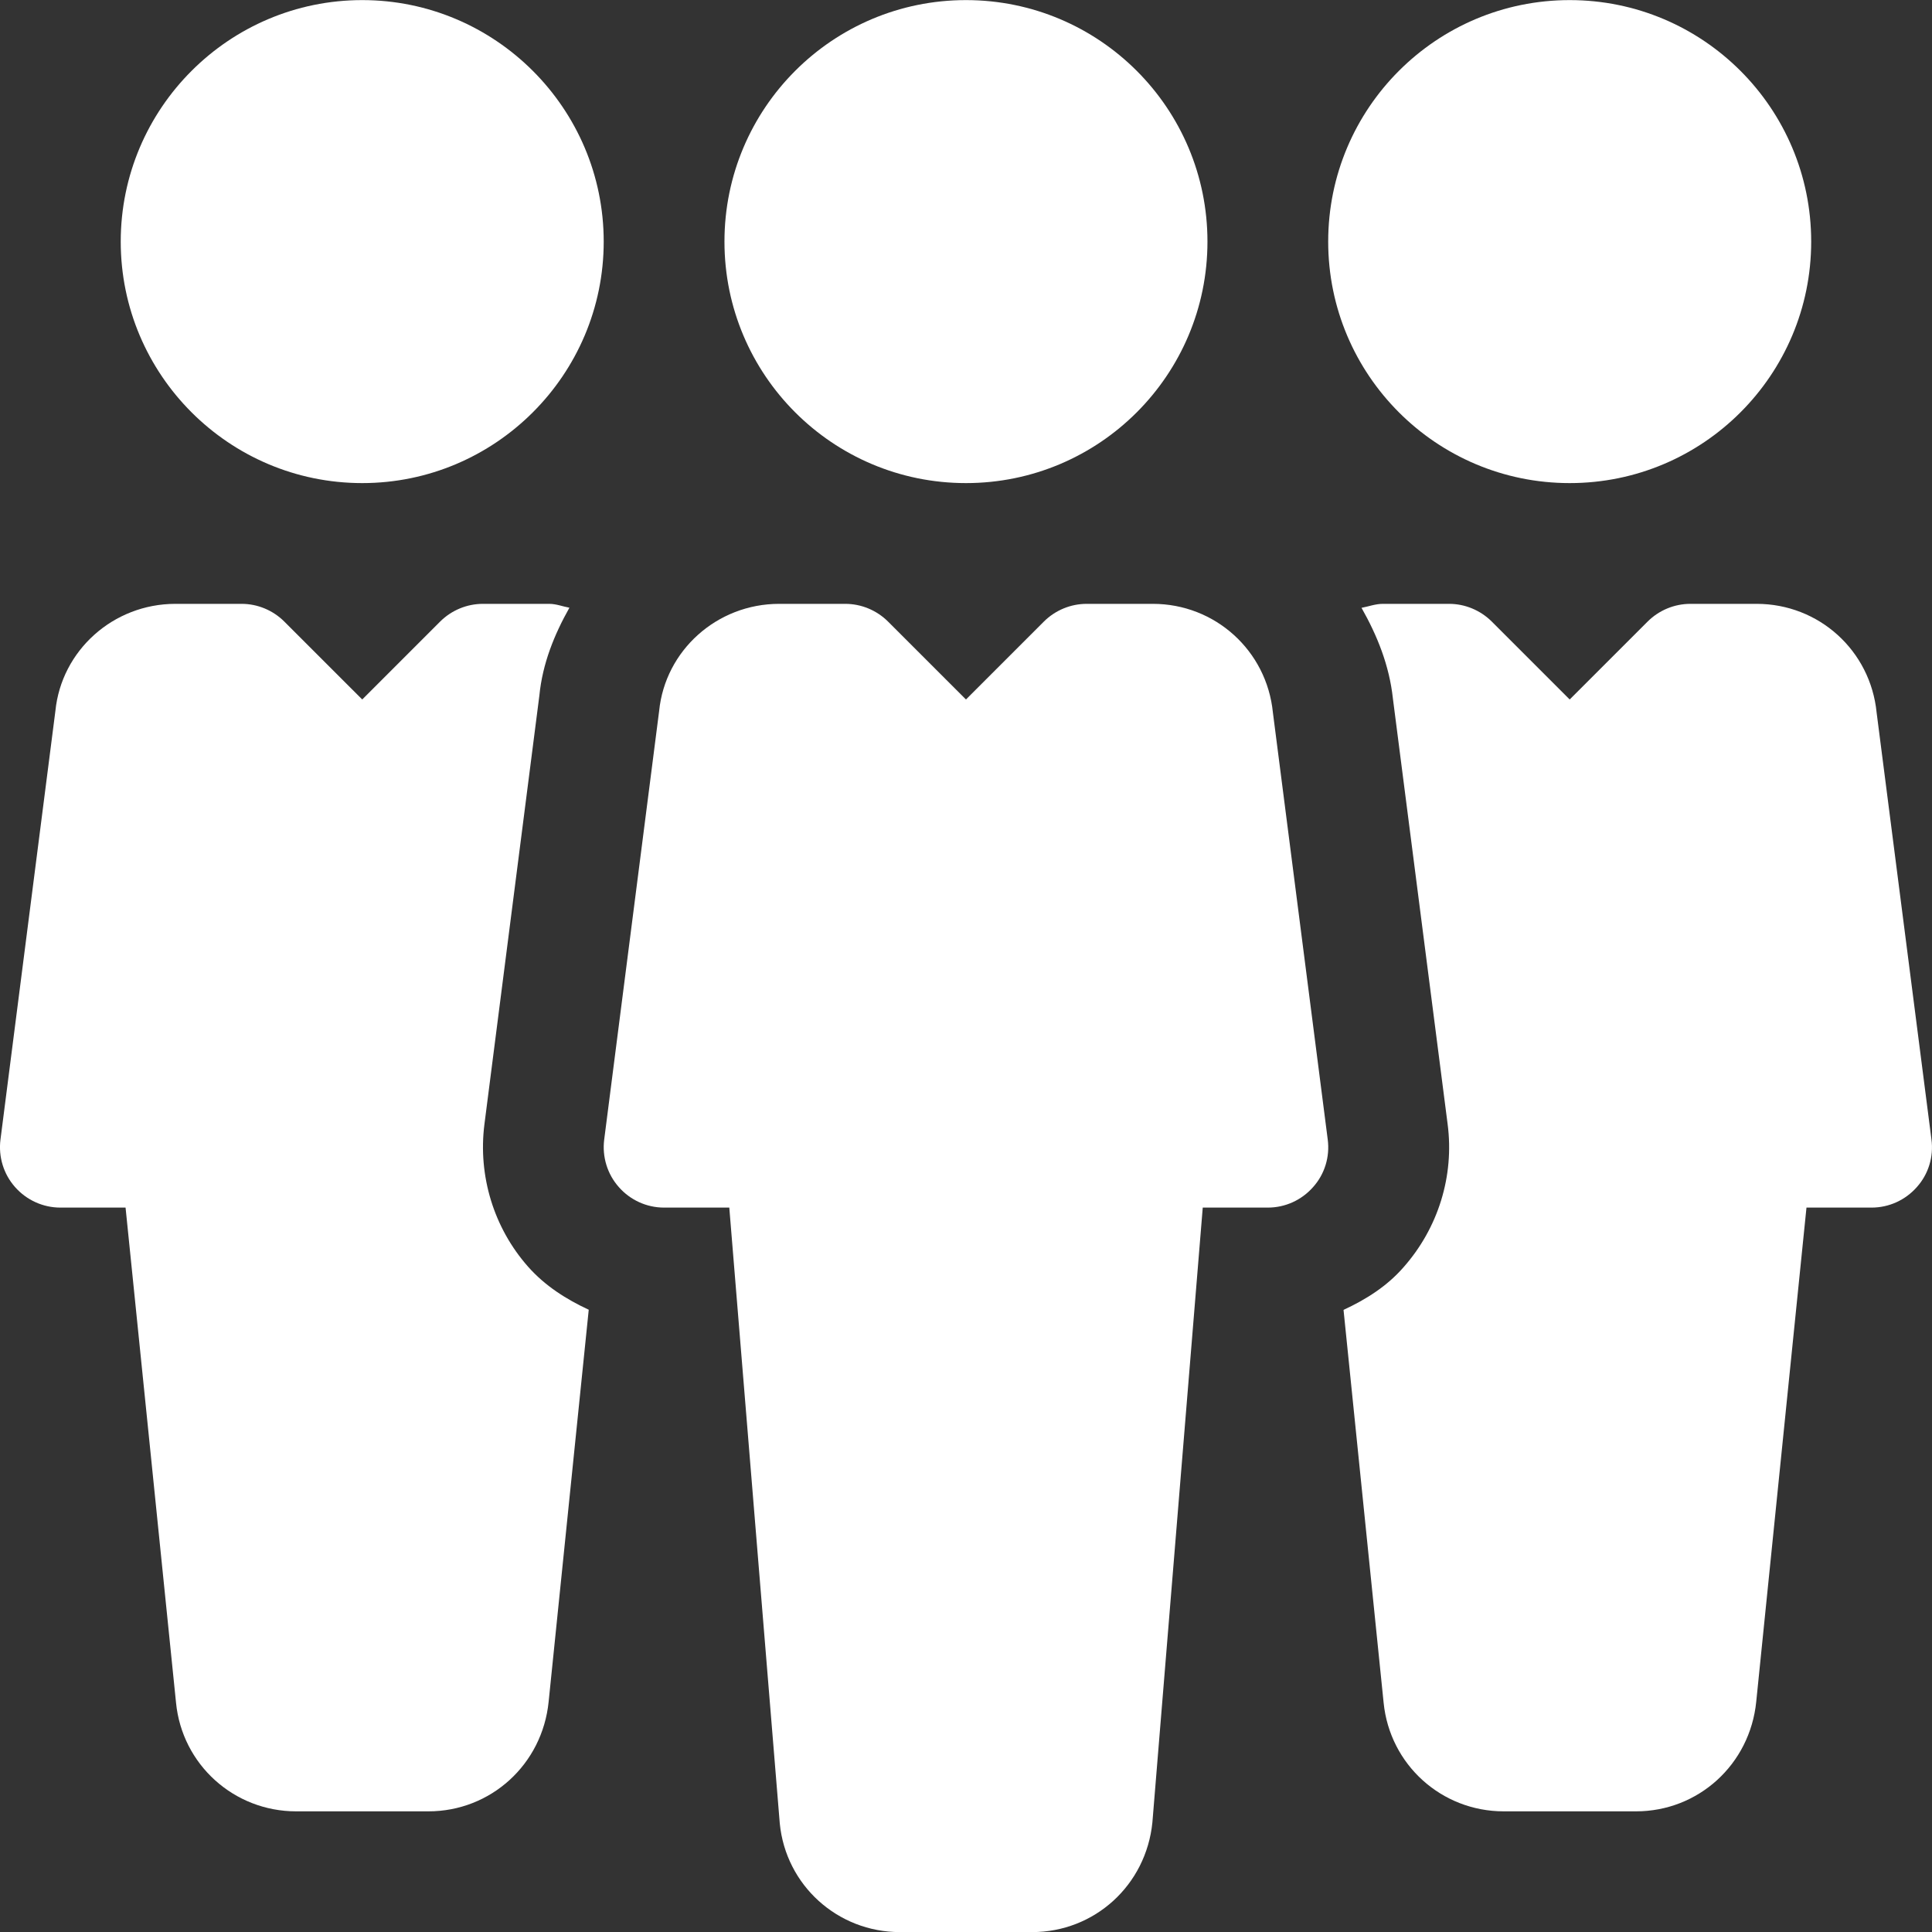
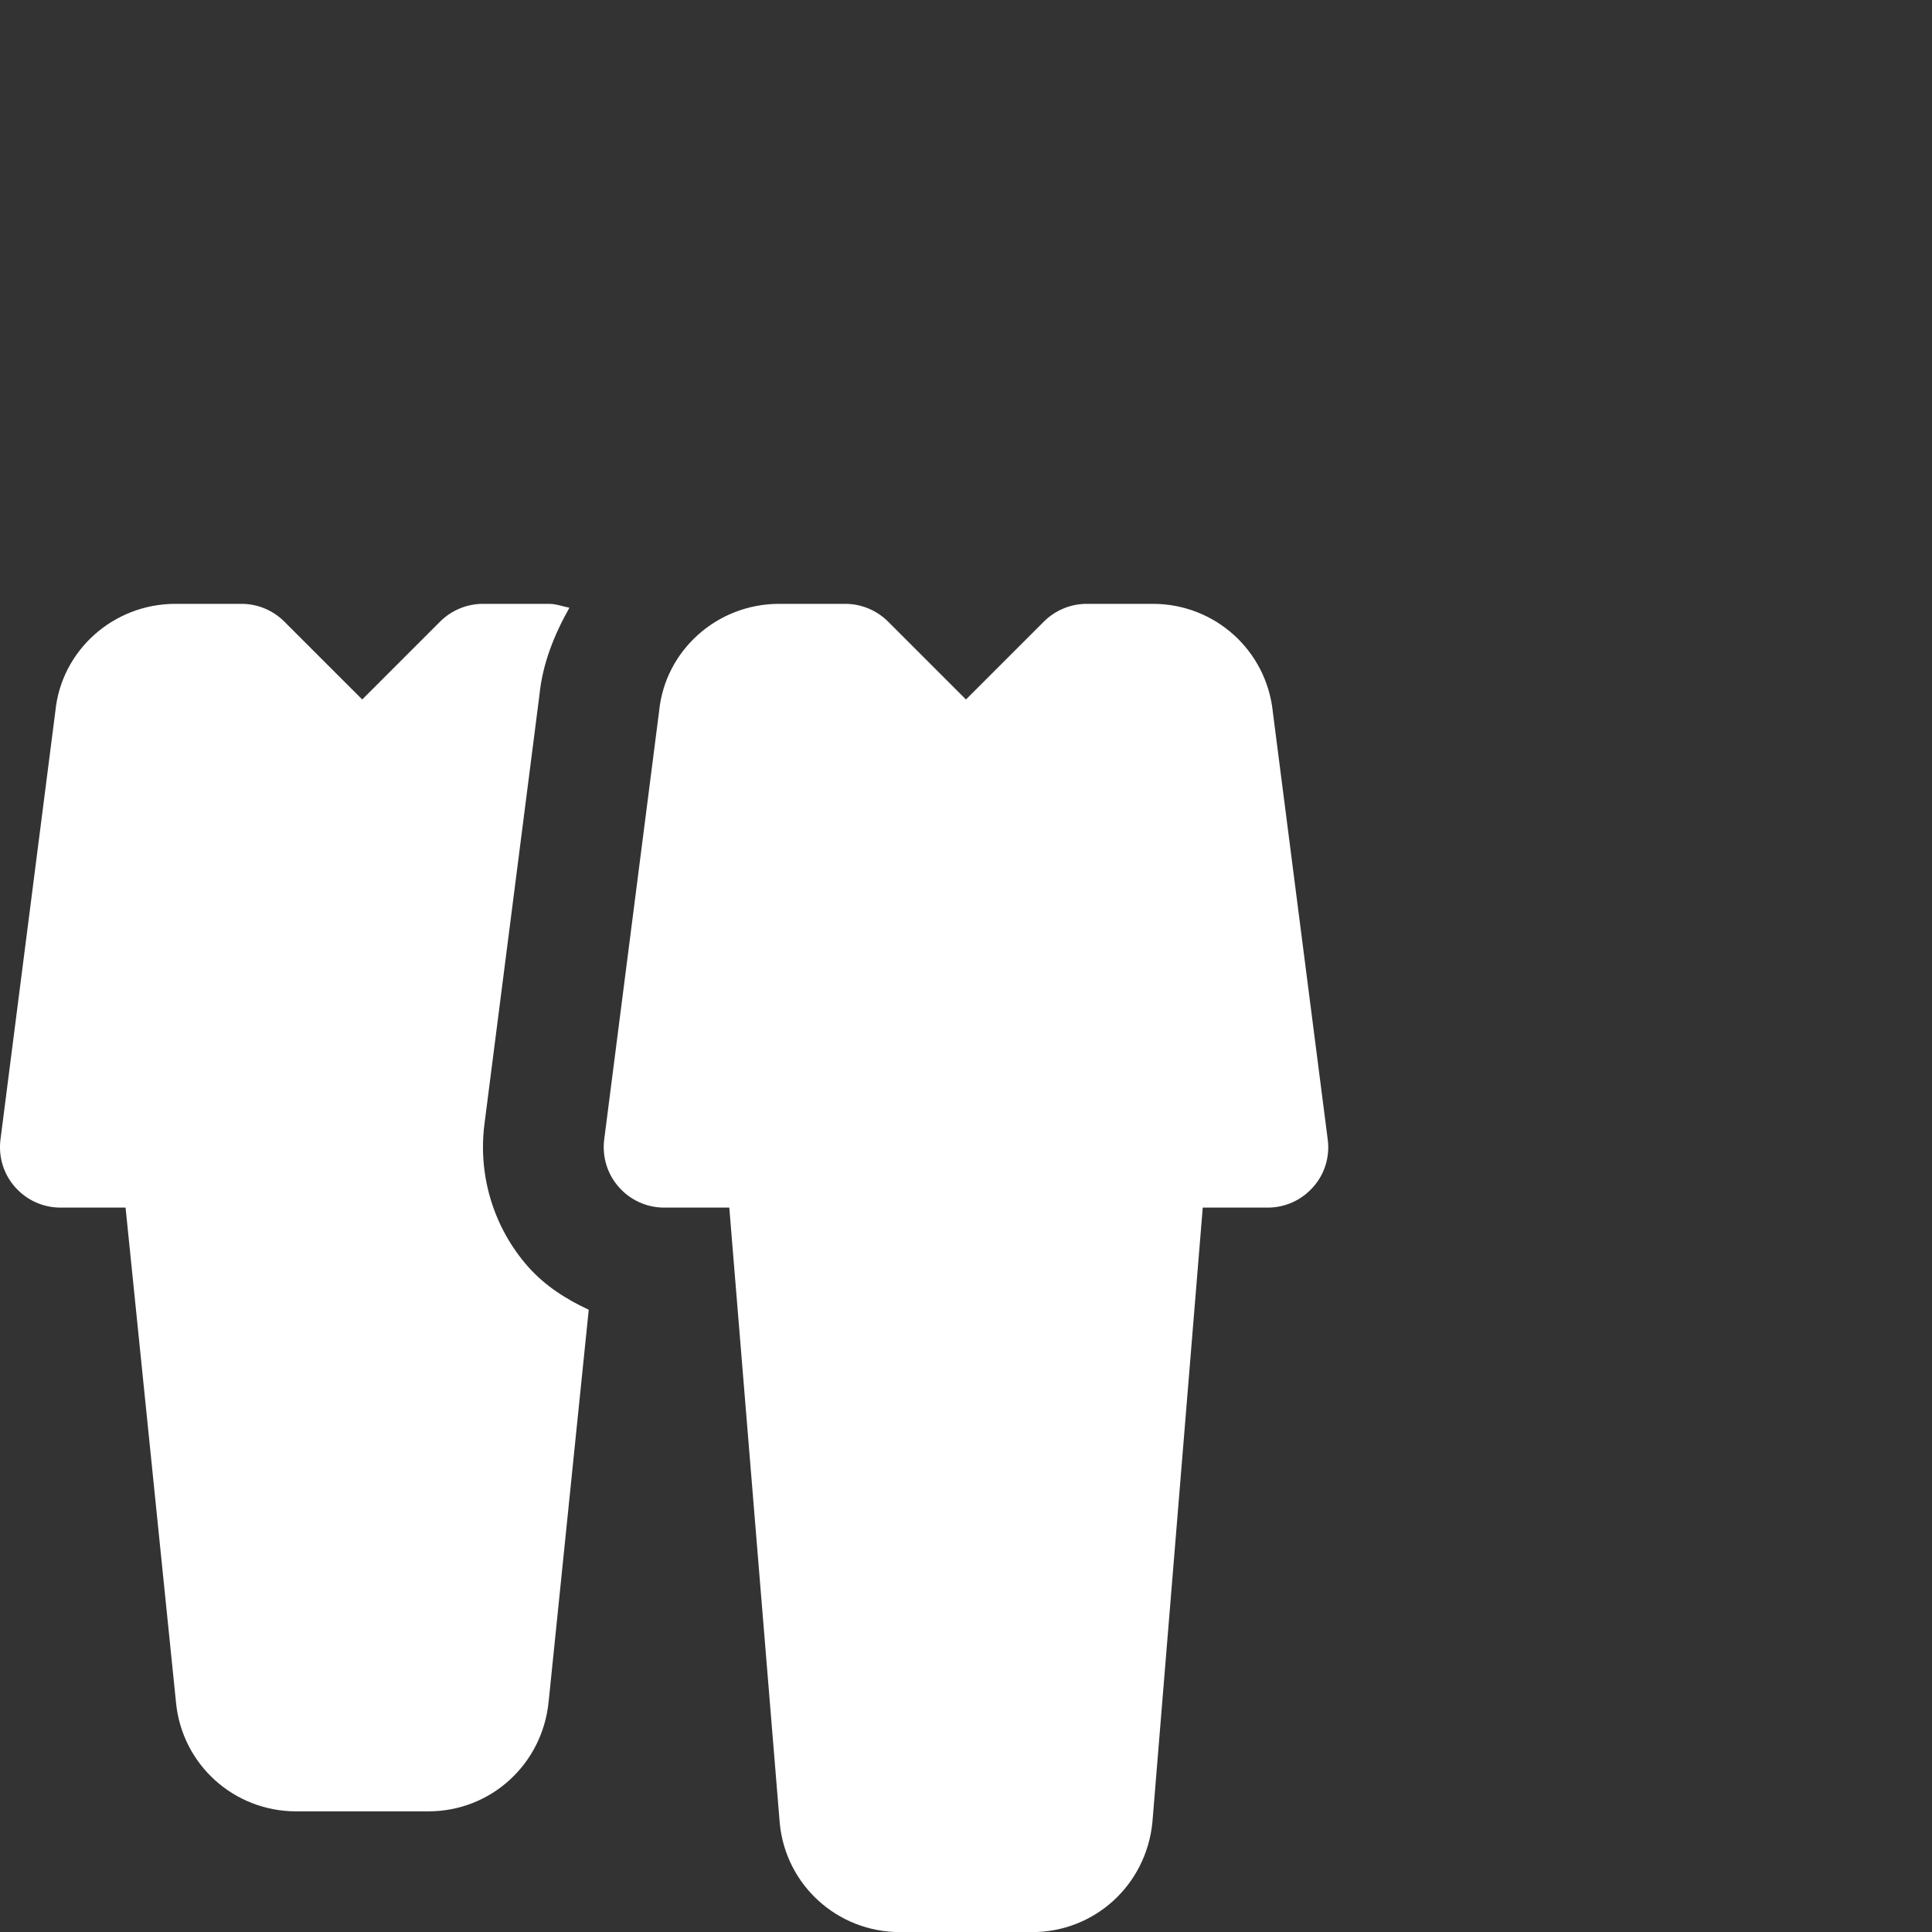
<svg xmlns="http://www.w3.org/2000/svg" width="100px" height="100px" viewBox="0 0 100 100" version="1.1">
  <rect x="0" y="0" width="100" height="100" fill="#333333" stroke="none" />
  <title>teamwork</title>
  <g id="Page-1" stroke="none" stroke-width="1" fill="none" fill-rule="evenodd">
    <g id="teamwork" transform="translate(-0.001, 0.005)" fill="#FFFFFF" fill-rule="nonzero">
-       <ellipse id="Oval" cx="49.999" cy="12.5" rx="12.5" ry="12.5" />
      <path d="M68.724,58.975 L65.886,36.875 C65.567,33.669 62.892,31.25 59.674,31.25 L56.249,31.25 C55.418,31.25 54.624,31.581 54.036,32.163 L49.999,36.2 L45.961,32.163 C45.374,31.581 44.58,31.25 43.749,31.25 L40.33,31.25 C37.105,31.25 34.43,33.669 34.118,36.794 L31.274,58.981 C31.162,59.869 31.437,60.769 32.031,61.438 C32.624,62.112 33.474,62.5 34.374,62.5 L37.749,62.5 L40.362,94.375 C40.674,97.575 43.355,100 46.58,100 L53.424,100 C56.649,100 59.324,97.575 59.649,94.319 L62.255,62.5 L65.624,62.5 C66.524,62.5 67.374,62.112 67.967,61.438 C68.567,60.769 68.842,59.869 68.724,58.975 Z" id="Path" />
-       <ellipse id="Oval" cx="81.248" cy="12.5" rx="12.5" ry="12.5" />
-       <path d="M18.75,0 C11.856,0 6.25,5.606 6.25,12.5 C6.25,19.394 11.856,25 18.75,25 C25.637,25 31.249,19.394 31.249,12.5 C31.249,5.606 25.637,0 18.75,0 Z" id="Path" />
-       <path d="M99.973,58.975 L97.135,36.881 C96.817,33.669 94.148,31.25 90.923,31.25 L87.498,31.25 C86.667,31.25 85.873,31.581 85.286,32.163 L81.248,36.2 L77.211,32.163 C76.623,31.581 75.83,31.25 75.005,31.25 L71.58,31.25 C71.192,31.25 70.842,31.387 70.473,31.456 C71.28,32.881 71.911,34.425 72.098,36.156 L74.93,58.181 C75.28,60.862 74.442,63.562 72.642,65.594 C71.792,66.569 70.705,67.256 69.542,67.794 L71.617,88.125 C71.936,91.331 74.611,93.75 77.836,93.75 L84.679,93.75 C87.904,93.75 90.579,91.325 90.904,88.069 L93.504,62.5 L96.873,62.5 C97.773,62.5 98.623,62.112 99.217,61.438 C99.817,60.769 100.092,59.869 99.973,58.975 Z" id="Path" />
      <path d="M27.337,65.562 C25.562,63.556 24.737,60.862 25.074,58.194 L27.918,36 C28.081,34.337 28.693,32.837 29.474,31.45 C29.124,31.387 28.793,31.25 28.424,31.25 L24.999,31.25 C24.168,31.25 23.374,31.581 22.787,32.163 L18.75,36.2 L14.712,32.163 C14.125,31.581 13.331,31.25 12.506,31.25 L9.081,31.25 C5.856,31.25 3.181,33.669 2.868,36.794 L0.025,58.981 C-0.088,59.869 0.187,60.769 0.781,61.438 C1.375,62.112 2.231,62.5 3.125,62.5 L6.5,62.5 L9.112,88.125 C9.425,91.325 12.106,93.75 15.331,93.75 L22.174,93.75 C25.399,93.75 28.074,91.325 28.399,88.069 L30.474,67.787 C29.306,67.244 28.212,66.55 27.337,65.562 Z" id="Path" />
    </g>
  </g>
</svg>